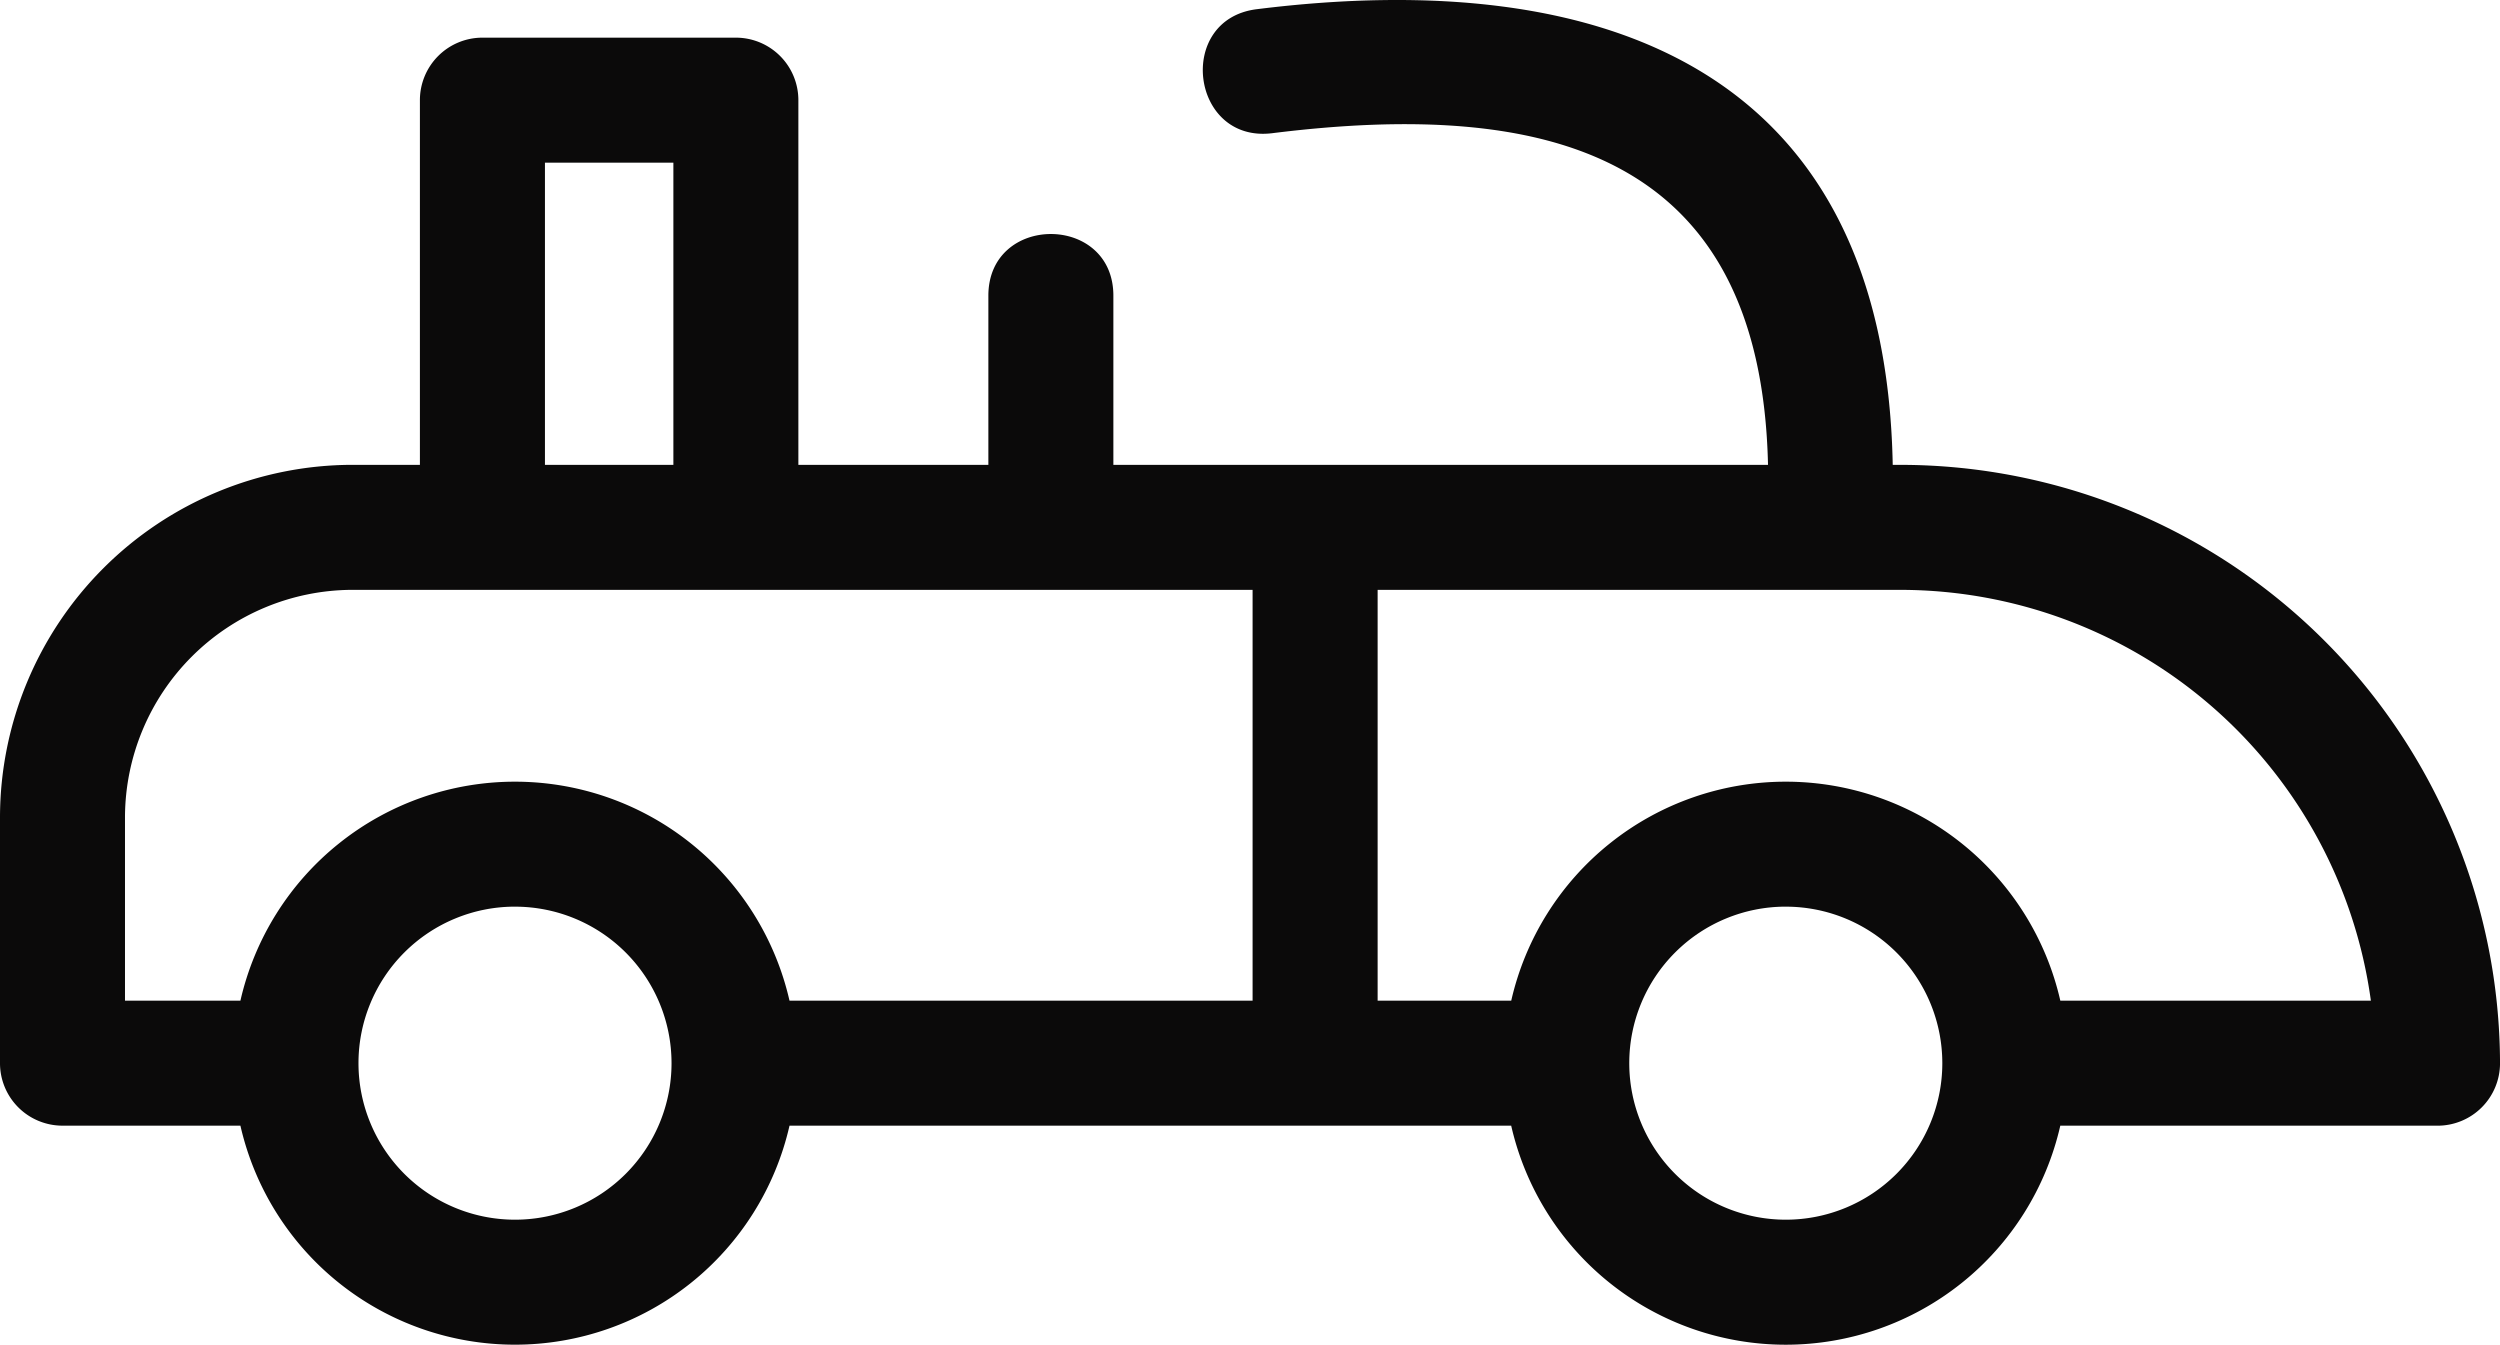
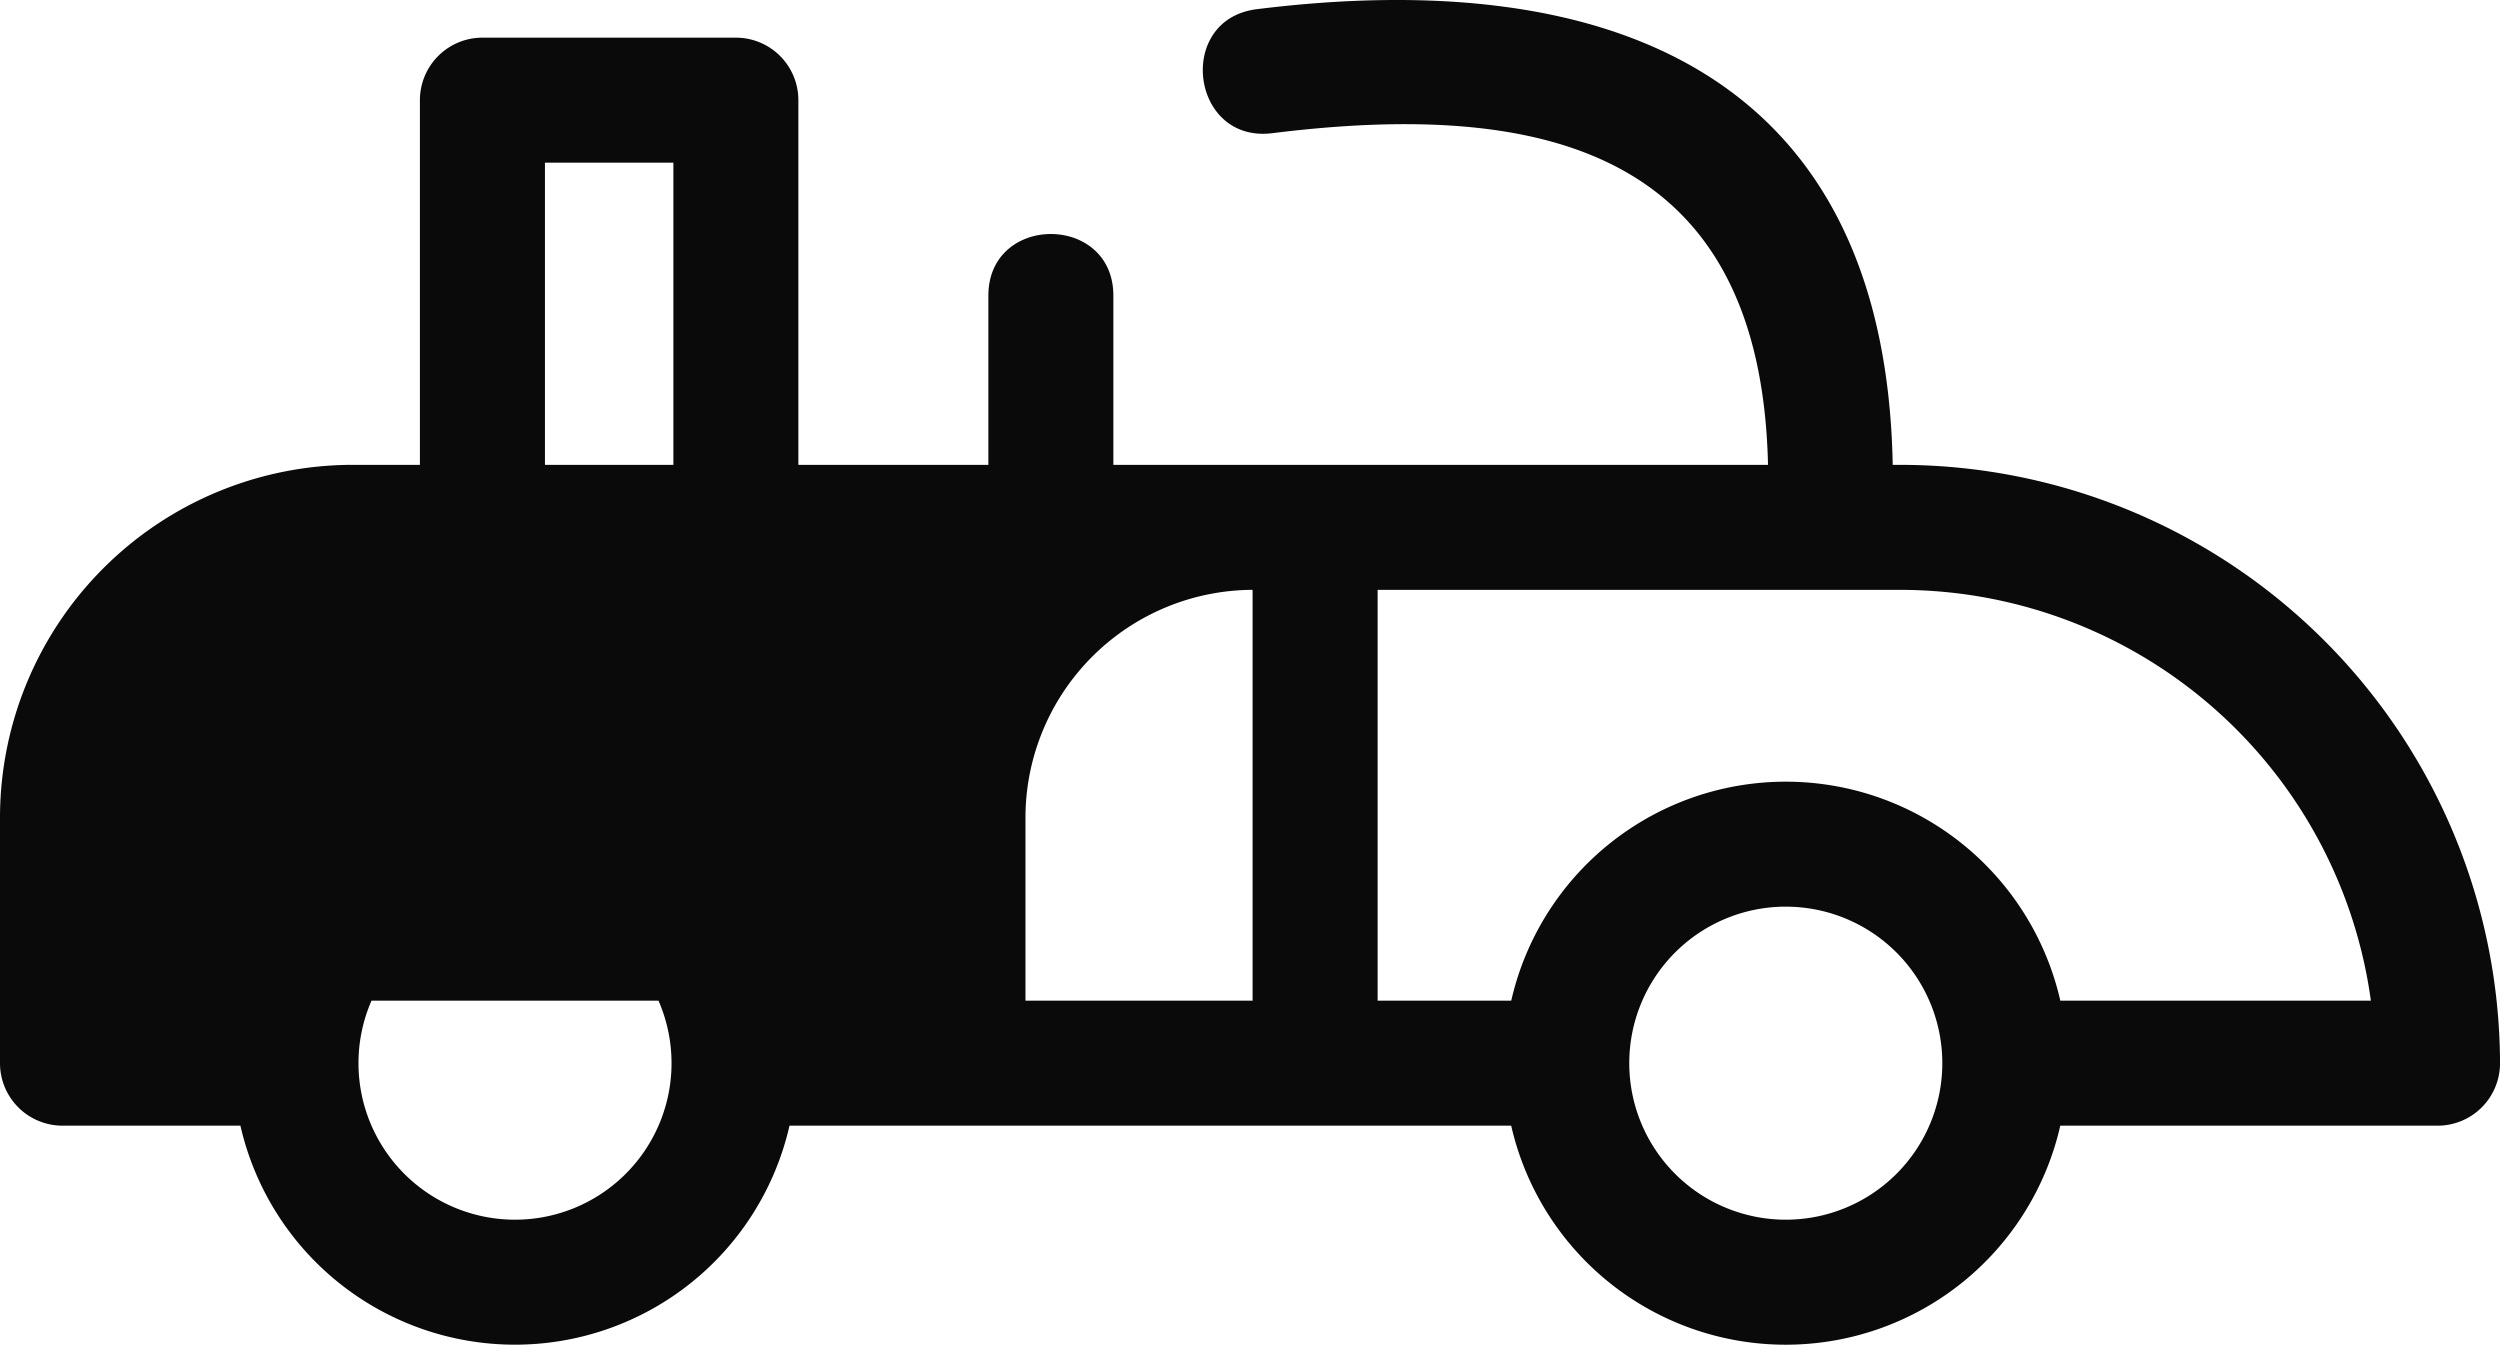
<svg xmlns="http://www.w3.org/2000/svg" width="219.453" height="118.041" viewBox="0 0 219.453 118.041">
  <g id="Layer_x0020_1" transform="translate(-7.74 -199.788)">
-     <path id="Path_1" data-name="Path 1" d="M140.394,298.6H77.044a24.718,24.718,0,0,1-48.2,0H13.226a5.485,5.485,0,0,1-5.486-5.486v-21.61a30.985,30.985,0,0,1,30.909-30.912H44.6V208.58a5.487,5.487,0,0,1,5.486-5.486H72.336a5.485,5.485,0,0,1,5.486,5.486v32.013H94.5V225.742c0-7.216,10.973-7.216,10.973,0v14.851h57.465c-.618-27.5-19.5-32.108-43.533-29.111-7.16.874-8.491-10.012-1.331-10.888,30.875-3.847,55.16,5.531,55.812,40h.789a52.66,52.66,0,0,1,52.52,52.523,5.485,5.485,0,0,1-5.486,5.486H188.595a24.718,24.718,0,0,1-48.2,0Zm-22.7-10.973V251.566H38.649a20.011,20.011,0,0,0-19.937,19.939V287.63H28.844a24.718,24.718,0,0,1,48.2,0Zm10.976-36.063V287.63h11.728a24.718,24.718,0,0,1,48.2,0h27.261a41.715,41.715,0,0,0-41.183-36.063H128.666Zm-75.722,27.81a13.74,13.74,0,1,0,13.74,13.74A13.74,13.74,0,0,0,52.944,279.376Zm111.551,0a13.74,13.74,0,1,0,13.74,13.74A13.74,13.74,0,0,0,164.495,279.376ZM66.85,240.593V214.067H55.576v26.527Z" transform="translate(0 0)" fill="#0b0a0a" />
+     <path id="Path_1" data-name="Path 1" d="M140.394,298.6H77.044a24.718,24.718,0,0,1-48.2,0H13.226a5.485,5.485,0,0,1-5.486-5.486v-21.61a30.985,30.985,0,0,1,30.909-30.912H44.6V208.58a5.487,5.487,0,0,1,5.486-5.486H72.336a5.485,5.485,0,0,1,5.486,5.486v32.013H94.5V225.742c0-7.216,10.973-7.216,10.973,0v14.851h57.465c-.618-27.5-19.5-32.108-43.533-29.111-7.16.874-8.491-10.012-1.331-10.888,30.875-3.847,55.16,5.531,55.812,40h.789a52.66,52.66,0,0,1,52.52,52.523,5.485,5.485,0,0,1-5.486,5.486H188.595a24.718,24.718,0,0,1-48.2,0Zm-22.7-10.973V251.566a20.011,20.011,0,0,0-19.937,19.939V287.63H28.844a24.718,24.718,0,0,1,48.2,0Zm10.976-36.063V287.63h11.728a24.718,24.718,0,0,1,48.2,0h27.261a41.715,41.715,0,0,0-41.183-36.063H128.666Zm-75.722,27.81a13.74,13.74,0,1,0,13.74,13.74A13.74,13.74,0,0,0,52.944,279.376Zm111.551,0a13.74,13.74,0,1,0,13.74,13.74A13.74,13.74,0,0,0,164.495,279.376ZM66.85,240.593V214.067H55.576v26.527Z" transform="translate(0 0)" fill="#0b0a0a" />
  </g>
</svg>